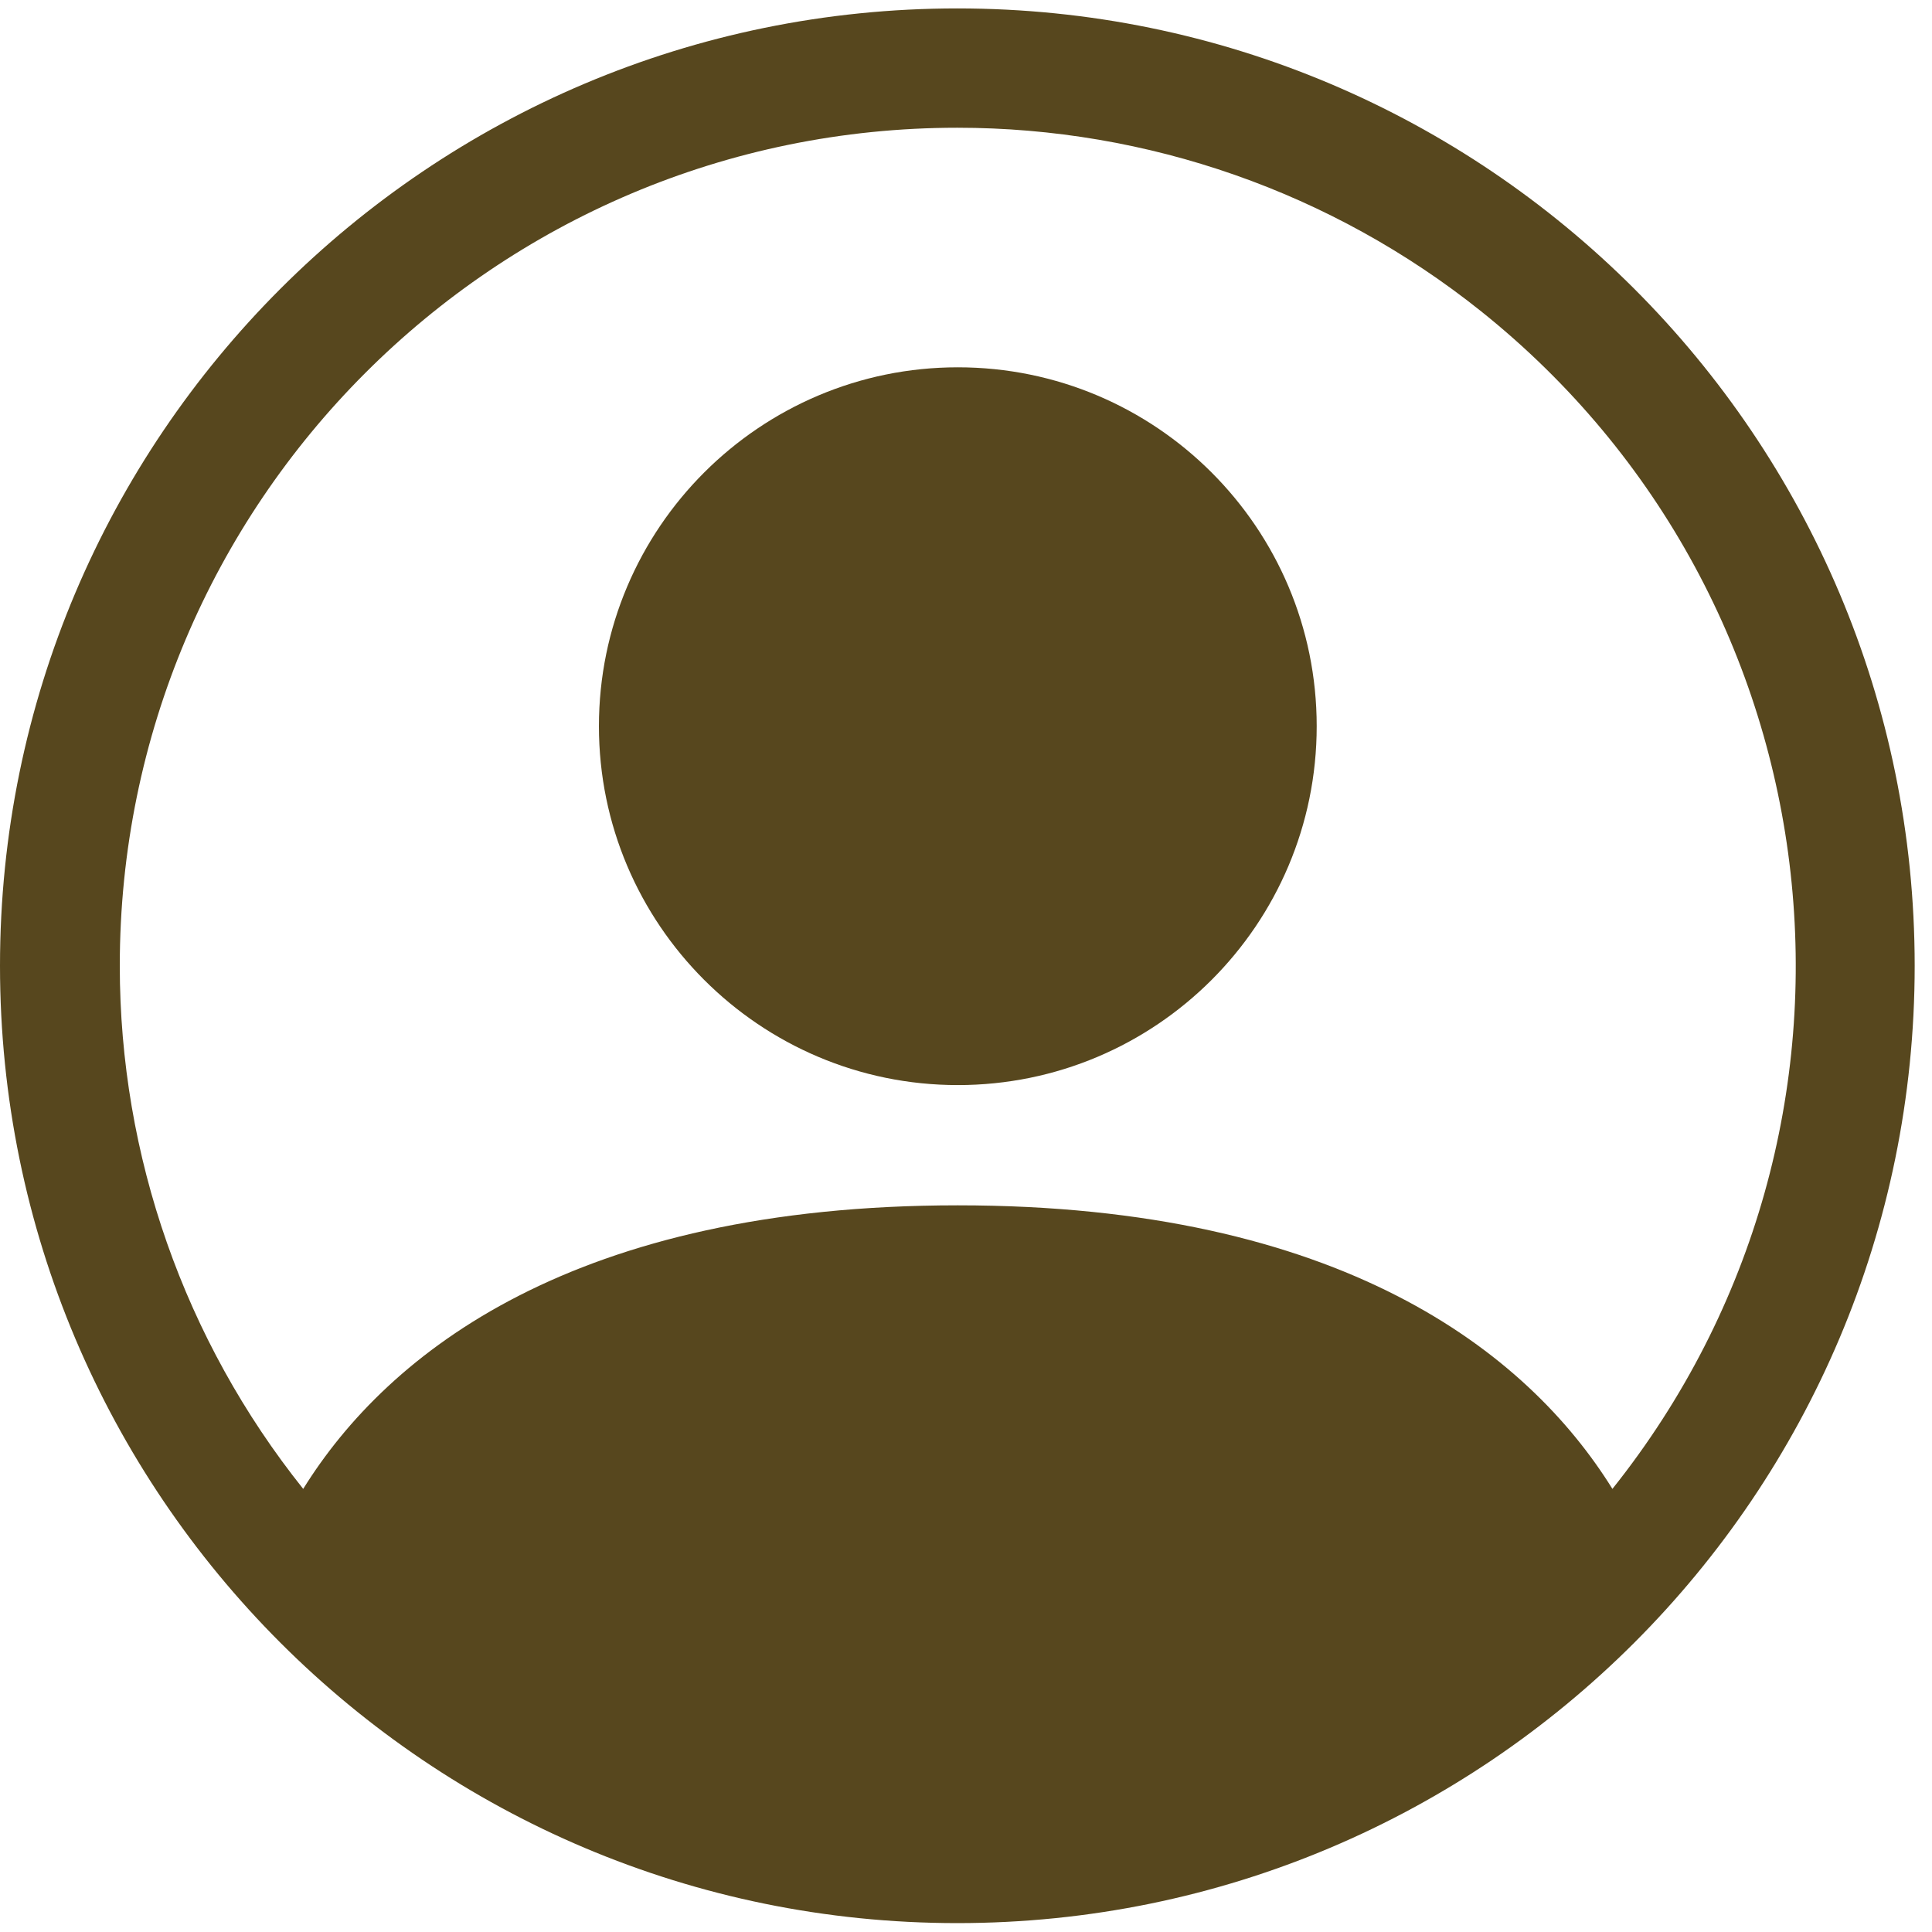
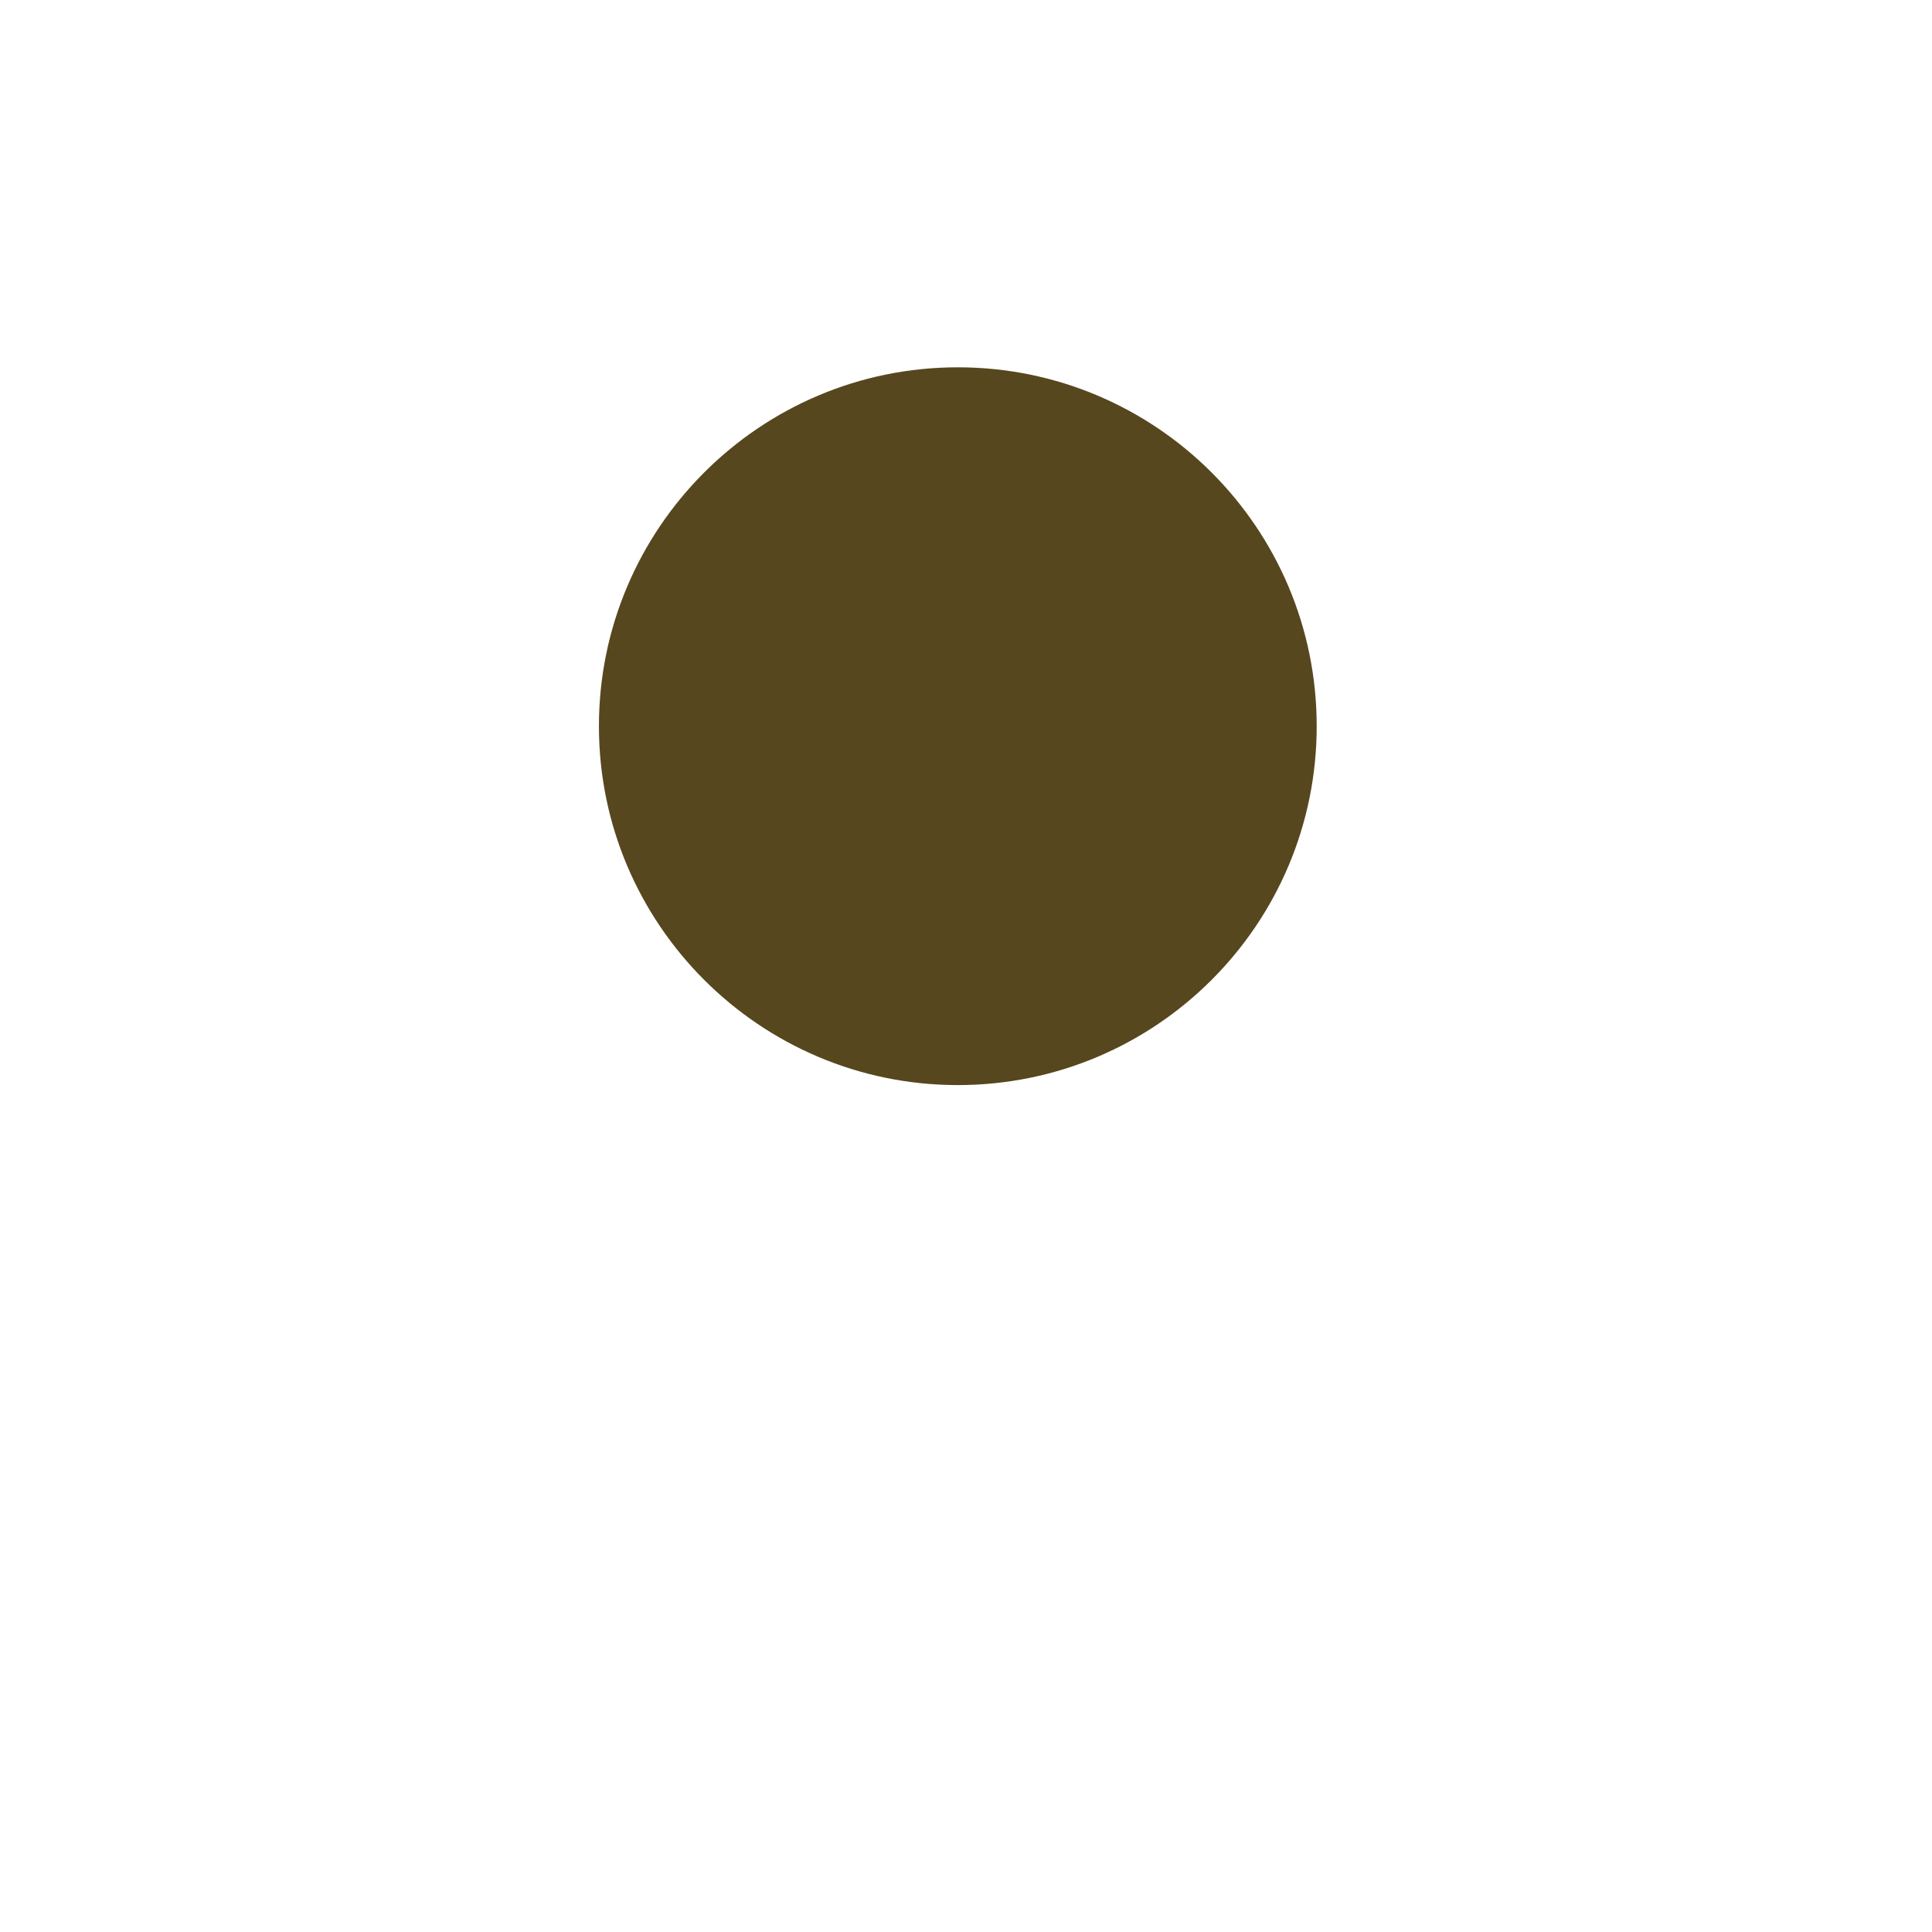
<svg xmlns="http://www.w3.org/2000/svg" version="1.1" id="圖層_3" x="0px" y="0px" viewBox="-91 215 412.9 412.9" style="enable-background:new -91 215 412.9 412.9;" xml:space="preserve">
  <style type="text/css">
	.st0{fill:#57471E;}
</style>
  <g>
    <path class="st0" d="M190.4,370.2c0,42.4-34.4,76.7-76.7,76.7S37,412.5,37,370.2s34.4-76.7,76.7-76.7S190.4,327.8,190.4,370.2z" />
-     <path class="st0" d="M-91,421.4c0-113,91.6-204.6,204.6-204.6s204.6,91.6,204.6,204.6S226.6,626,113.6,626S-91,534.4-91,421.4z    M113.6,242.3c-98.9,0-179,80.2-179,179.1c0,40.6,13.8,80,39.2,111.8c18.2-29.3,58.1-60.6,139.9-60.6s121.7,31.3,139.9,60.6   c61.7-77.3,49.2-189.9-28.1-251.7C193.7,256.1,154.3,242.3,113.6,242.3z" />
  </g>
</svg>